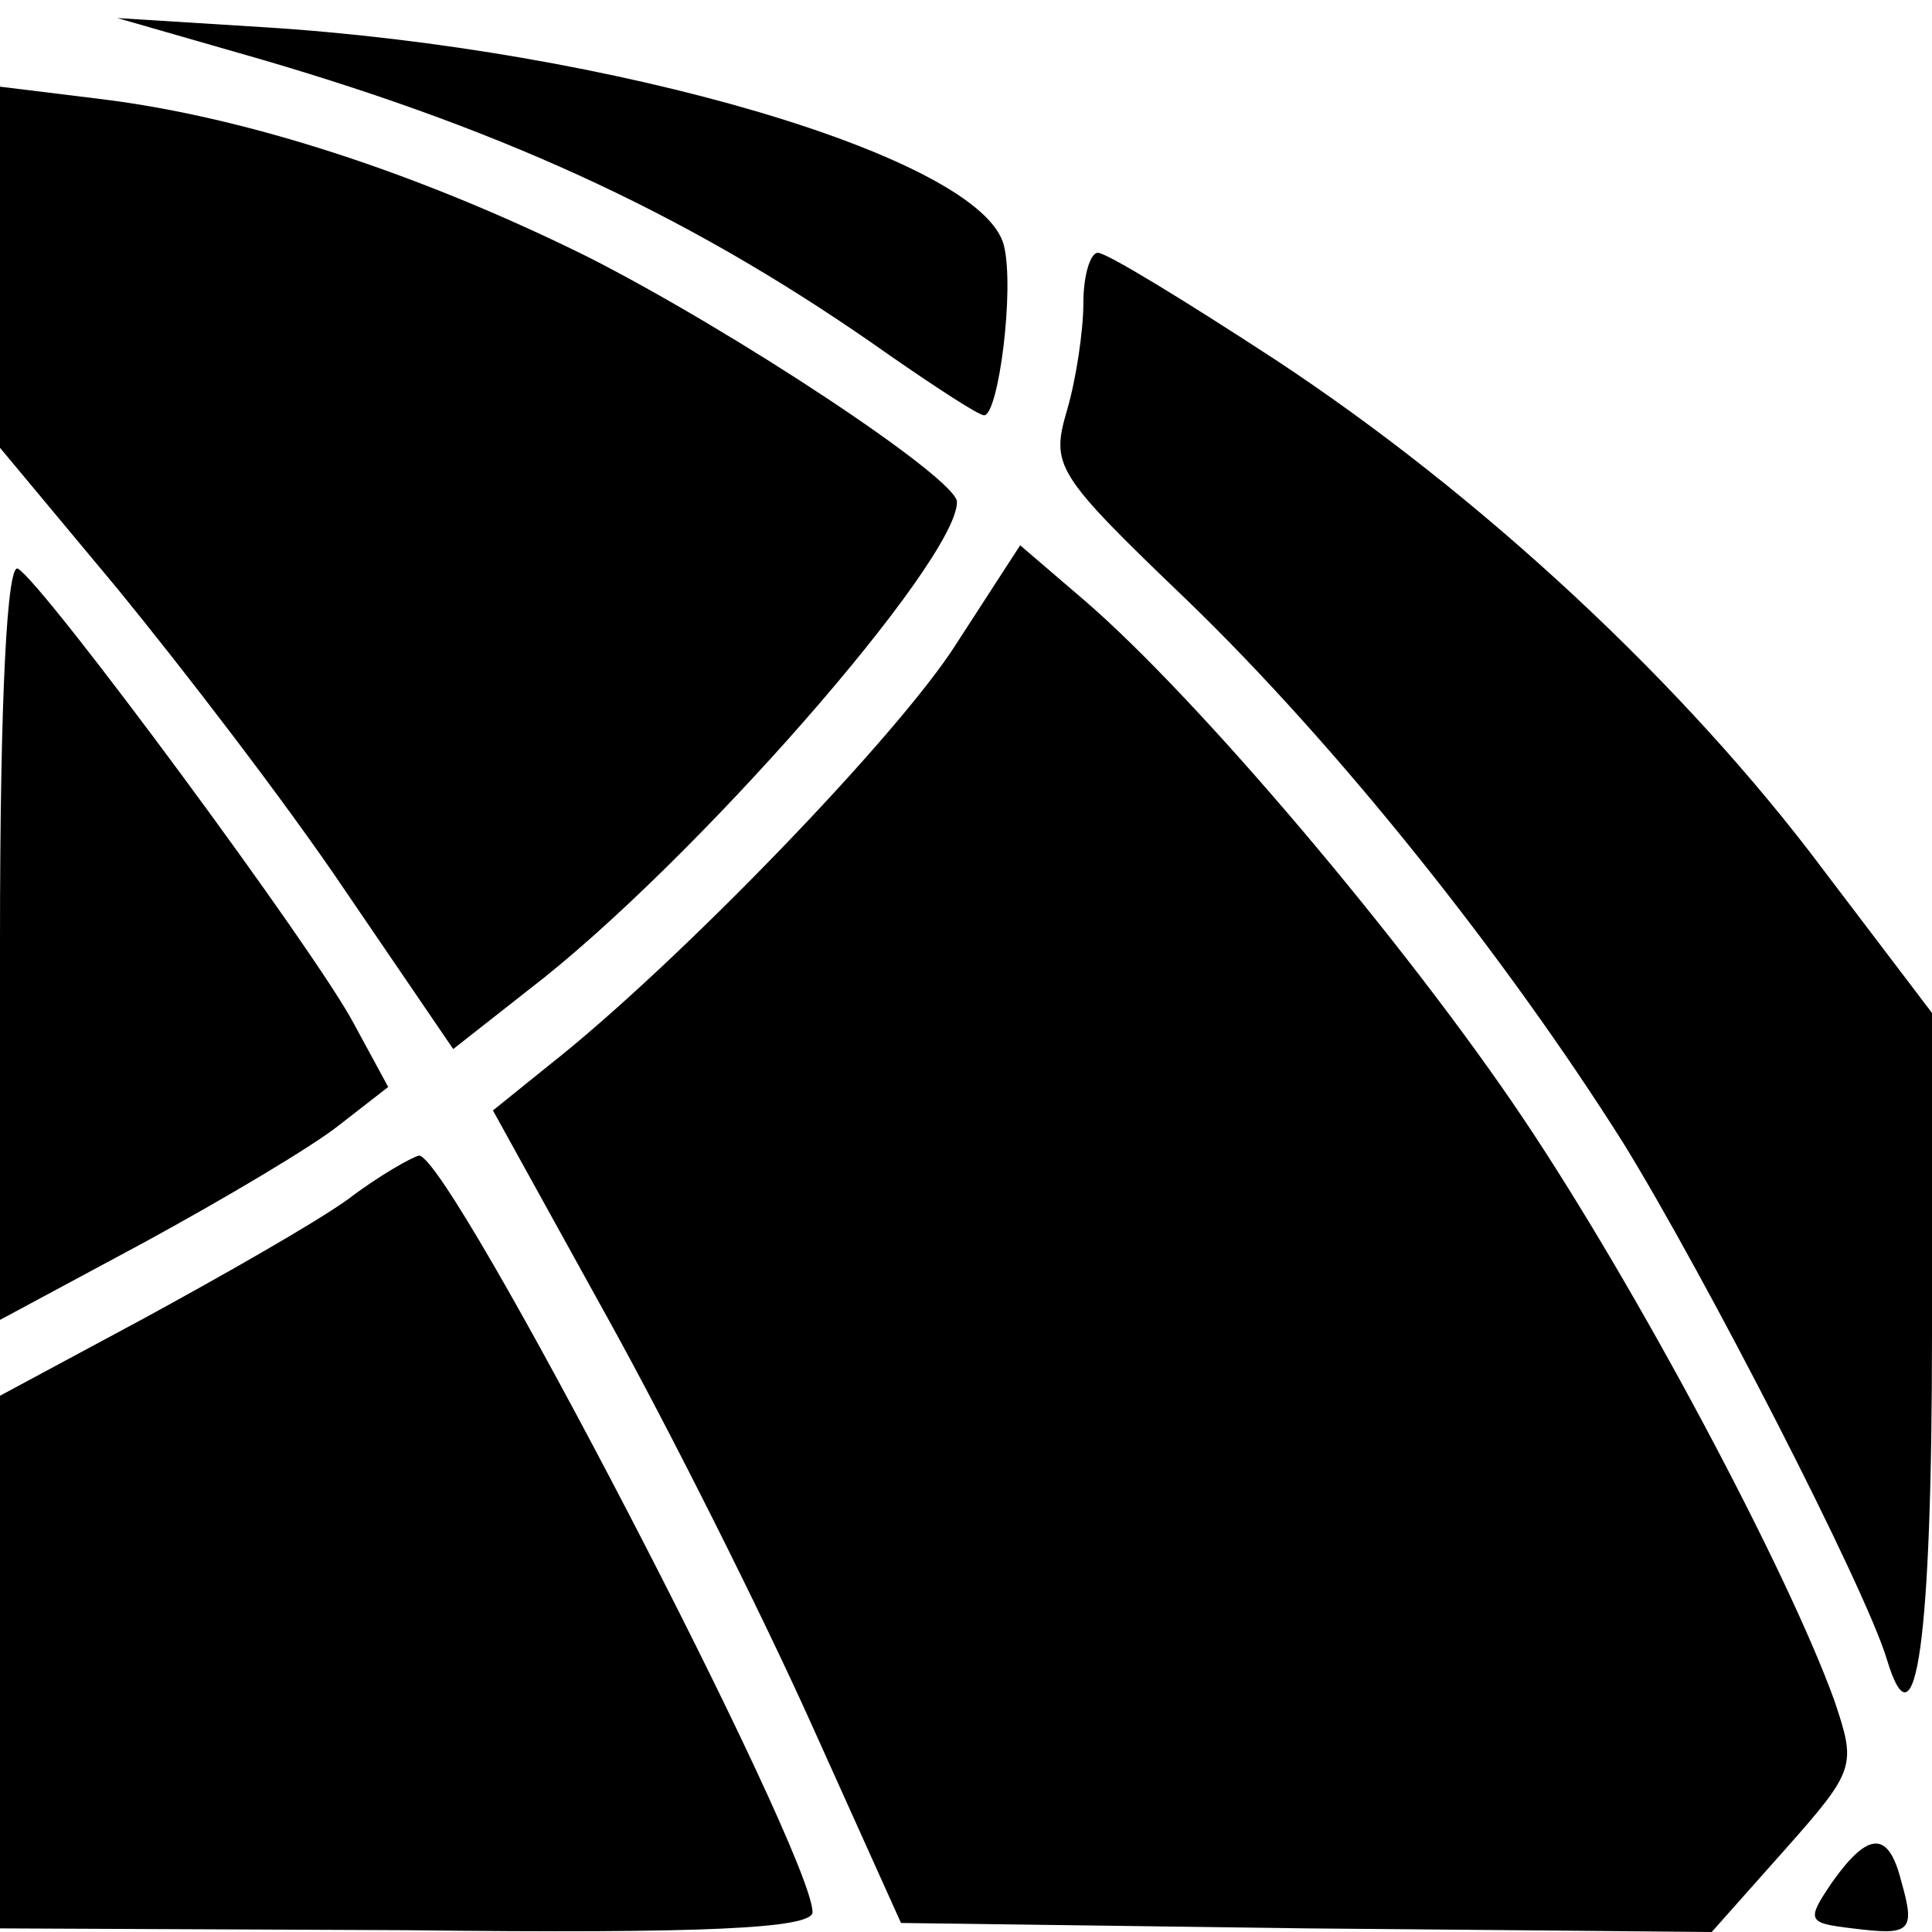
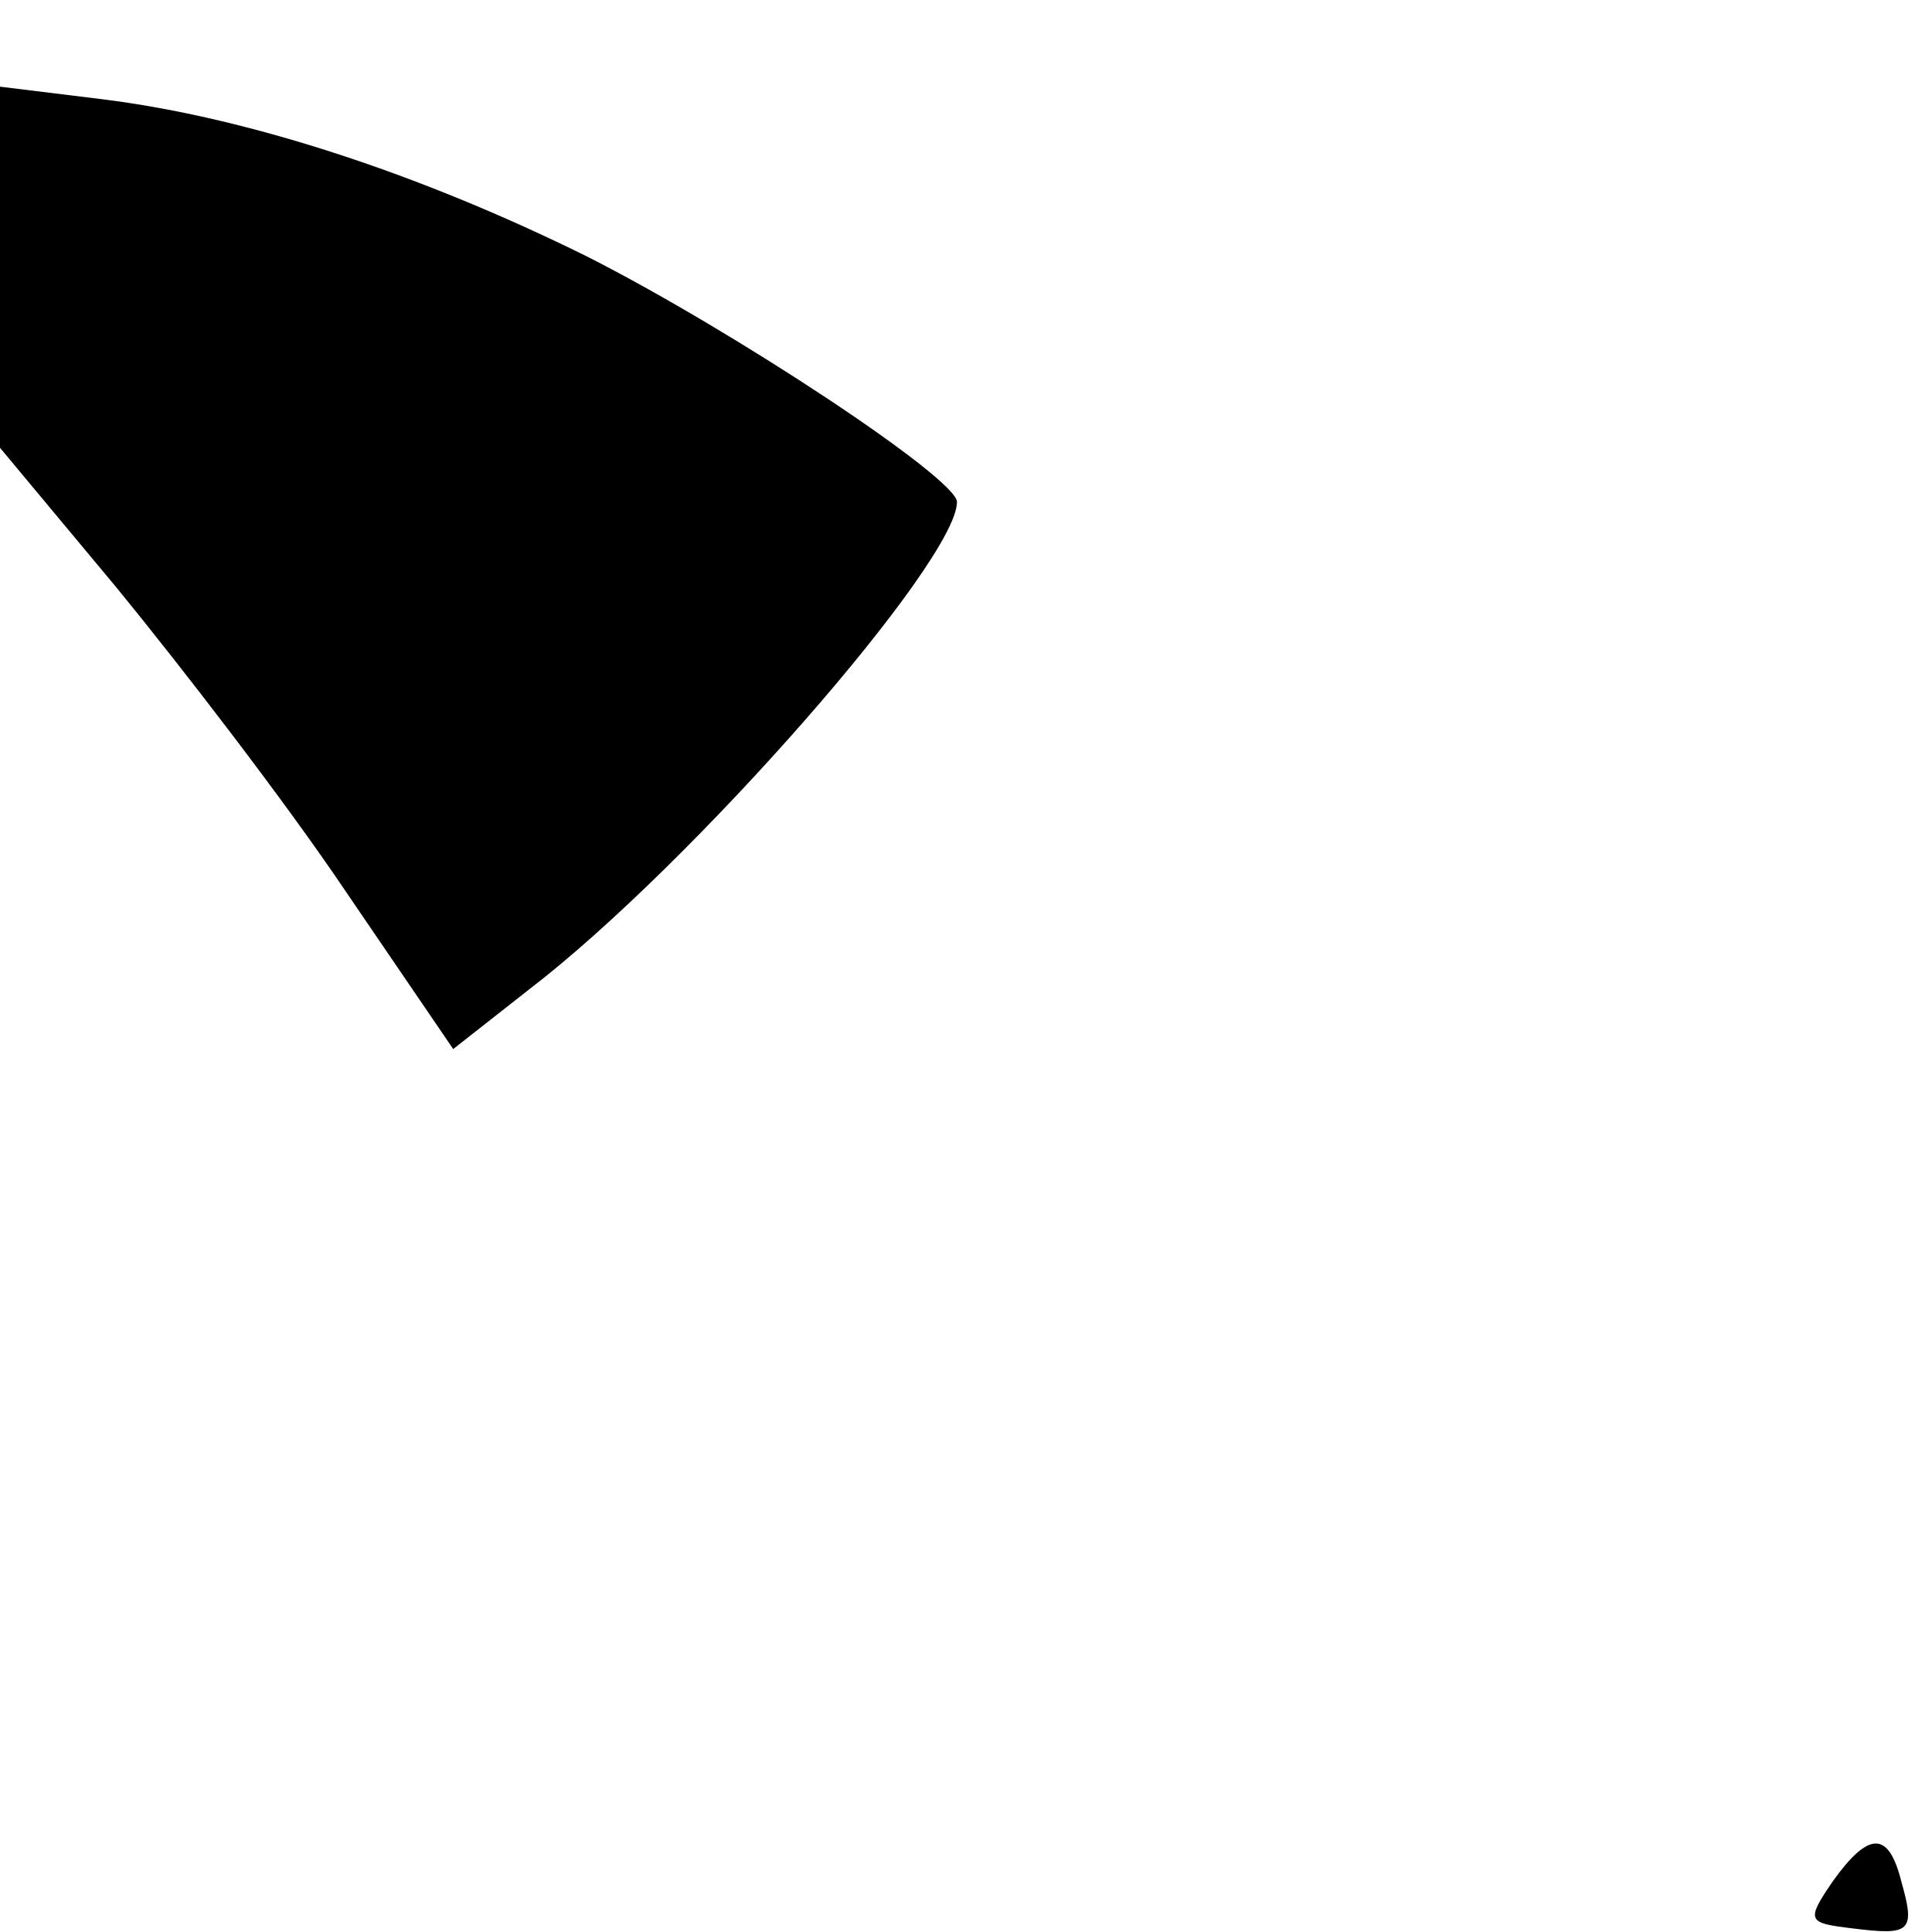
<svg xmlns="http://www.w3.org/2000/svg" version="1.0" width="107pt" height="107pt" viewBox="0 0 107 107" preserveAspectRatio="xMidYMid meet">
  <g transform="translate(0,107) scale(0.1,-0.1)" fill="#000000" stroke="none">
-     <path d="M145 1037 c140 -41 242 -89 348 -164 26 -18 49 -33 52 -33 8 0 17 70 11 94 -12 49 -217 109 -411 121 l-80 5 80 -23z" />
    <path d="M0 922 l0 -100 65 -78 c36 -44 93 -118 126 -167 l60 -88 42 33 c90 69 237 237 237 270 0 13 -124 95 -205 136 -93 46 -188 77 -268 87 l-57 7 0 -100z" />
-     <path d="M600 902 c0 -15 -4 -42 -9 -59 -9 -31 -7 -35 66 -105 84 -81 177 -198 242 -301 45 -73 134 -246 146 -286 16 -53 25 10 25 181 l0 177 -60 79 c-77 103 -190 208 -304 283 -49 32 -93 59 -98 59 -4 0 -8 -12 -8 -28z" />
-     <path d="M530 714 c-32 -51 -156 -179 -226 -234 l-31 -25 63 -114 c35 -63 86 -165 113 -225 l50 -111 225 -3 224 -2 40 45 c40 45 40 47 28 83 -26 72 -109 228 -172 322 -65 97 -181 234 -244 288 l-35 30 -35 -54z" />
-     <path d="M0 550 l0 -211 80 43 c44 24 93 53 108 65 l27 21 -19 35 c-21 40 -171 243 -186 252 -6 4 -10 -70 -10 -205z" />
-     <path d="M193 406 c-18 -13 -69 -42 -113 -66 l-80 -43 0 -147 0 -148 225 -1 c166 -2 225 1 225 10 0 33 -201 420 -218 419 -4 -1 -22 -11 -39 -24z" />
    <path d="M1015 28 c-15 -22 -14 -23 11 -26 32 -4 35 -2 27 26 -7 28 -18 28 -38 0z" />
  </g>
</svg>